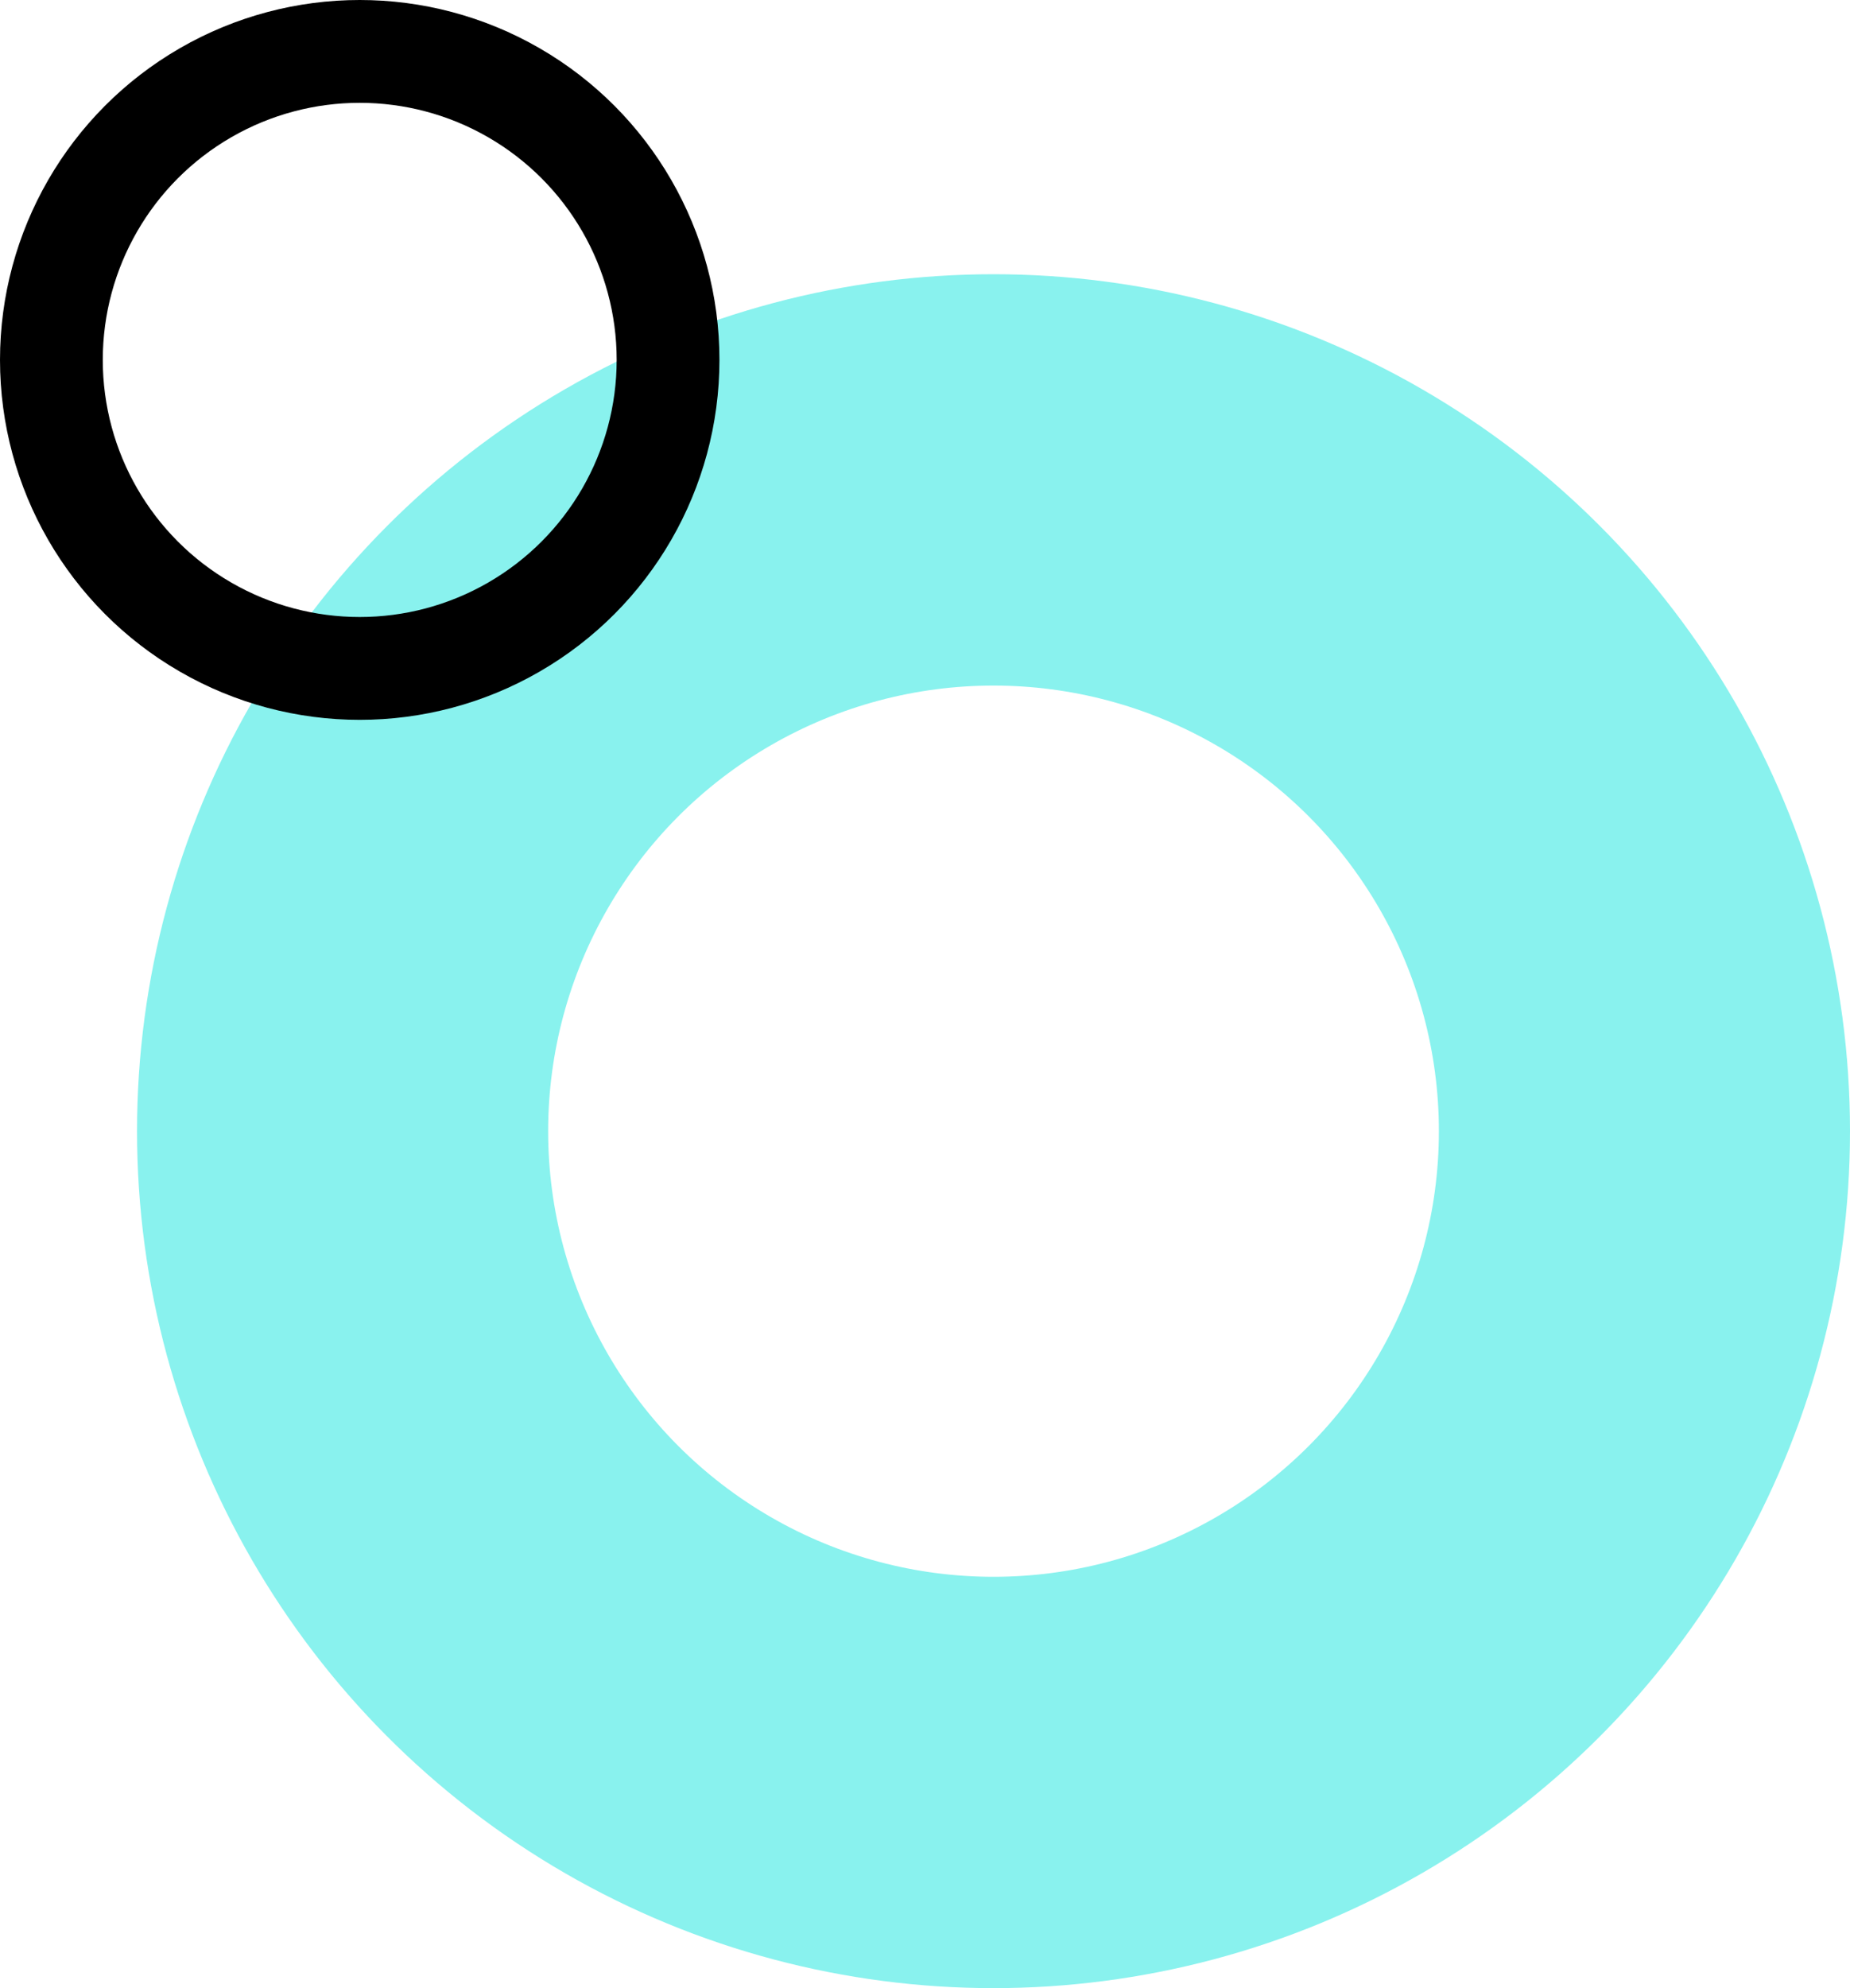
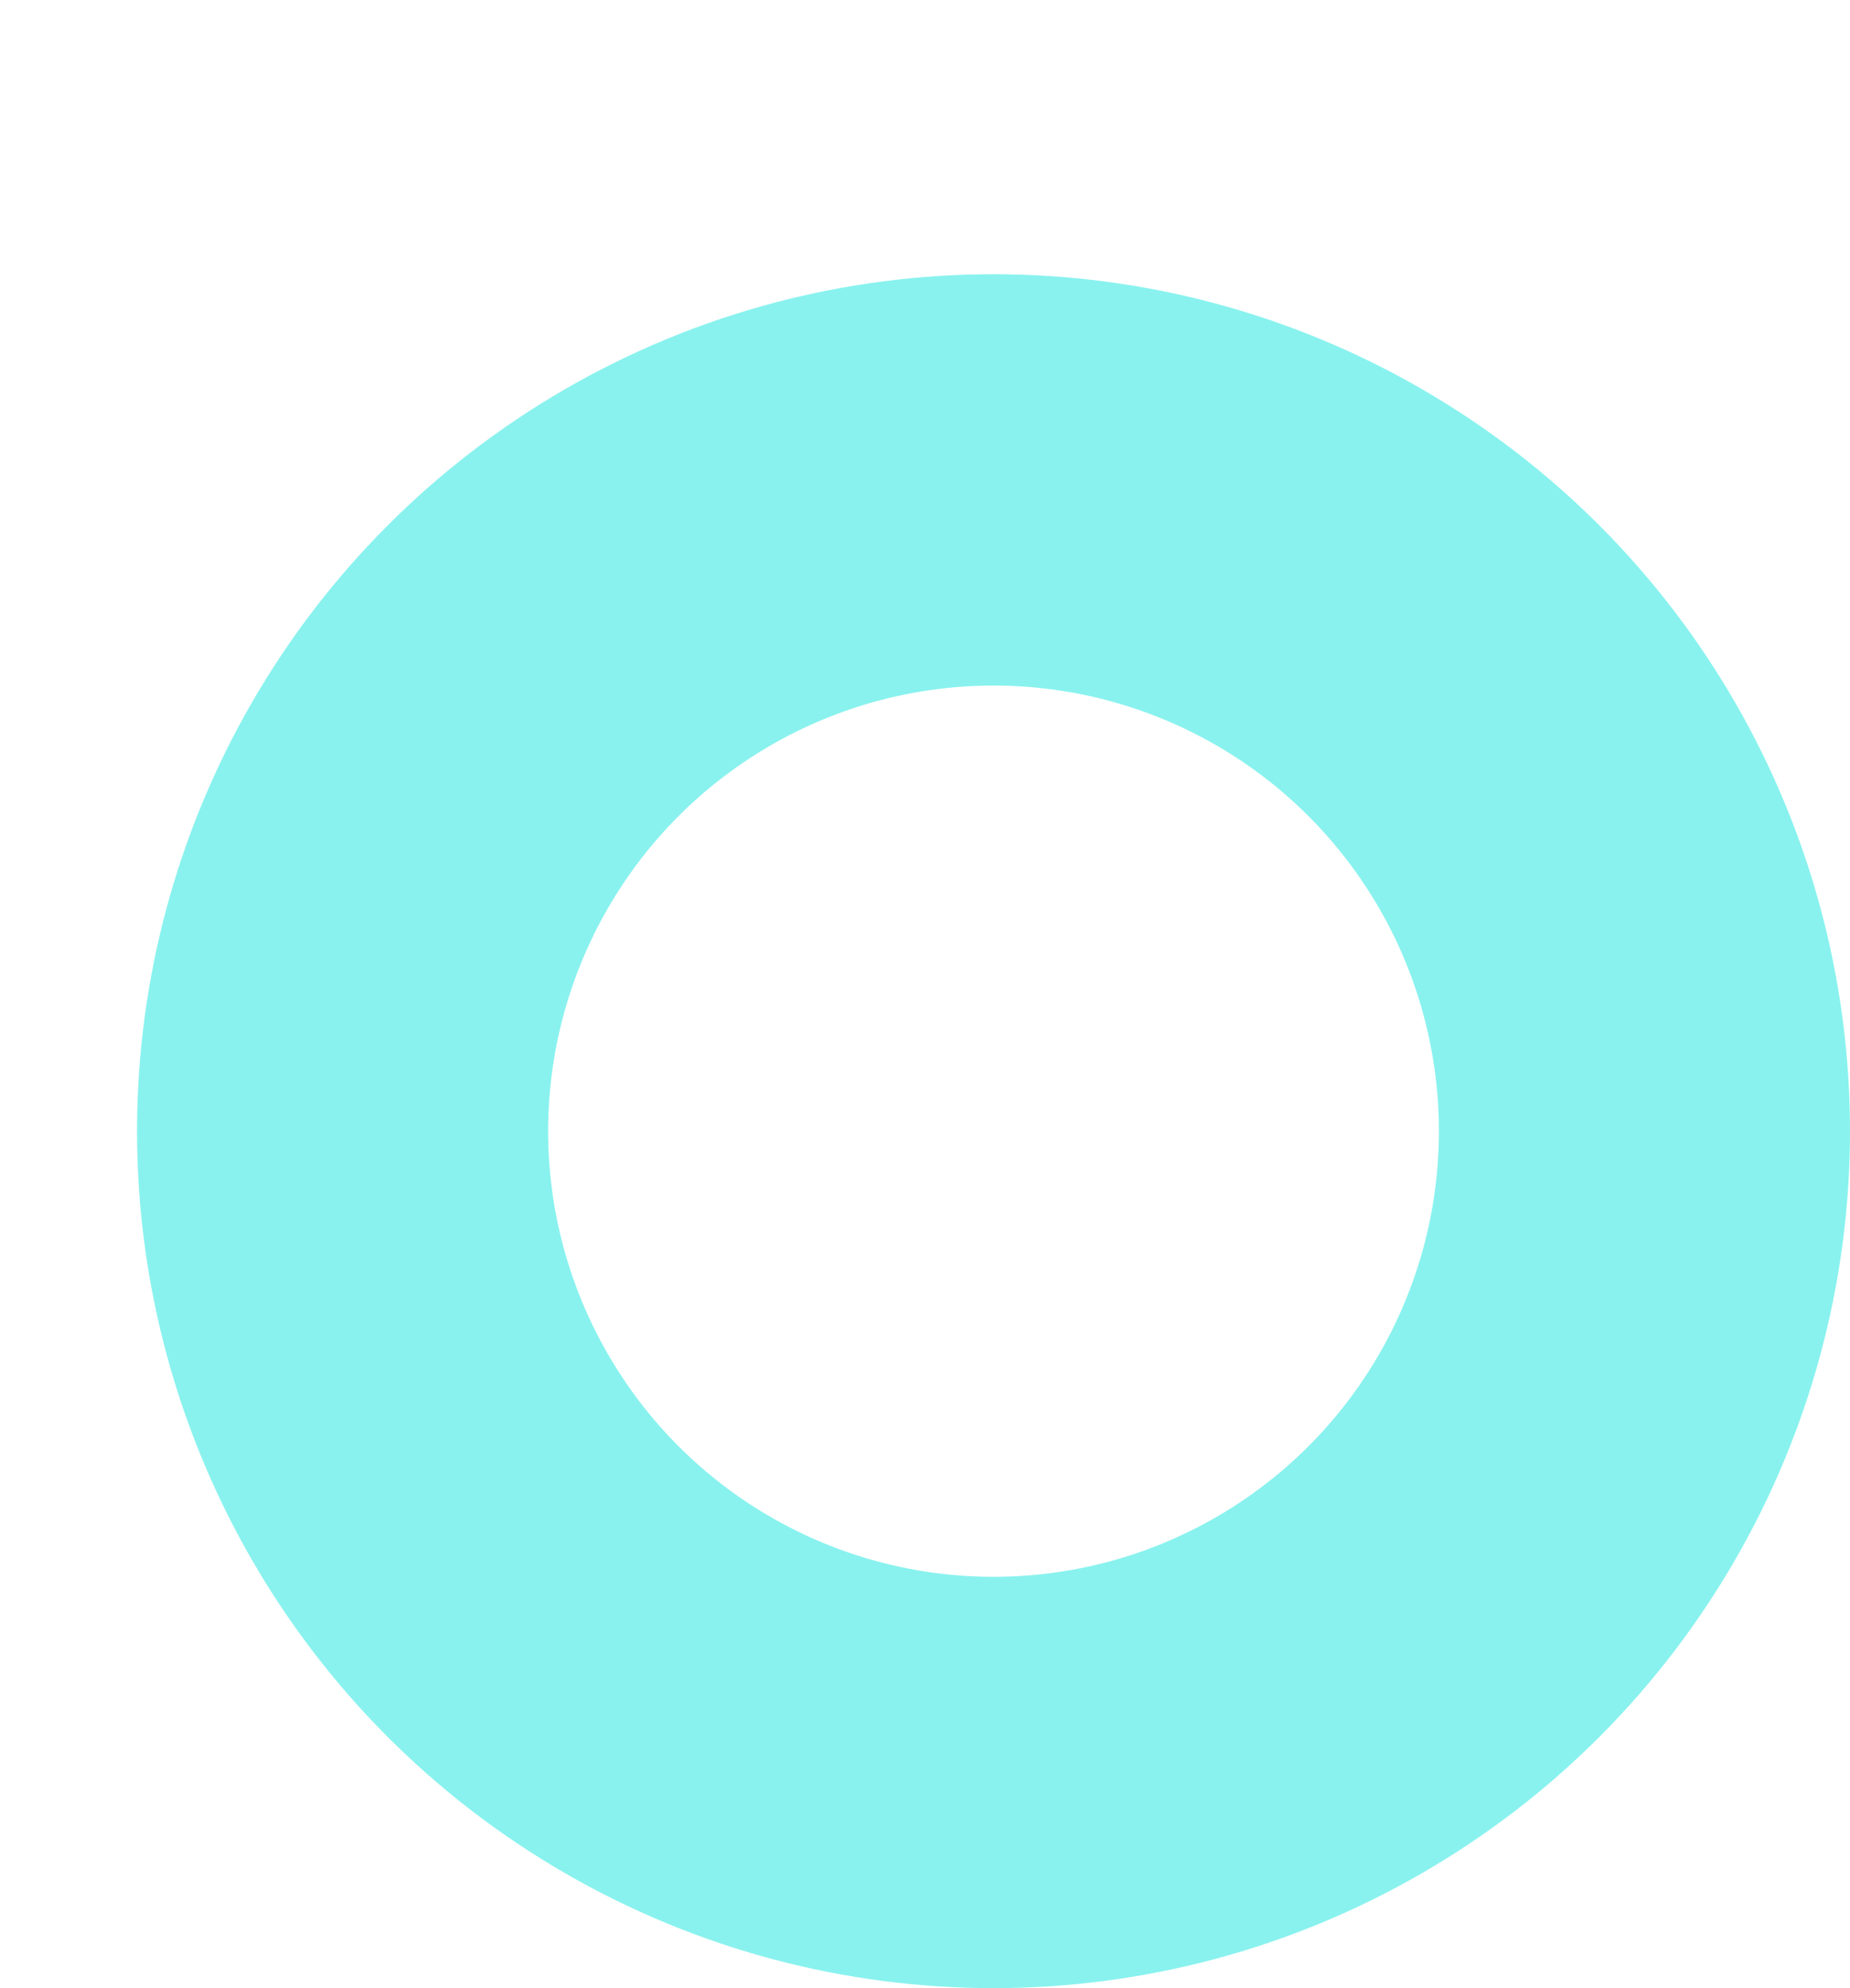
<svg xmlns="http://www.w3.org/2000/svg" width="54" height="58" viewBox="0 0 54 58" fill="none">
  <circle cx="29" cy="33" r="19" stroke="#89F2EE" stroke-width="12" />
-   <circle cx="10.5" cy="10.5" r="9" stroke="black" stroke-width="3" />
</svg>